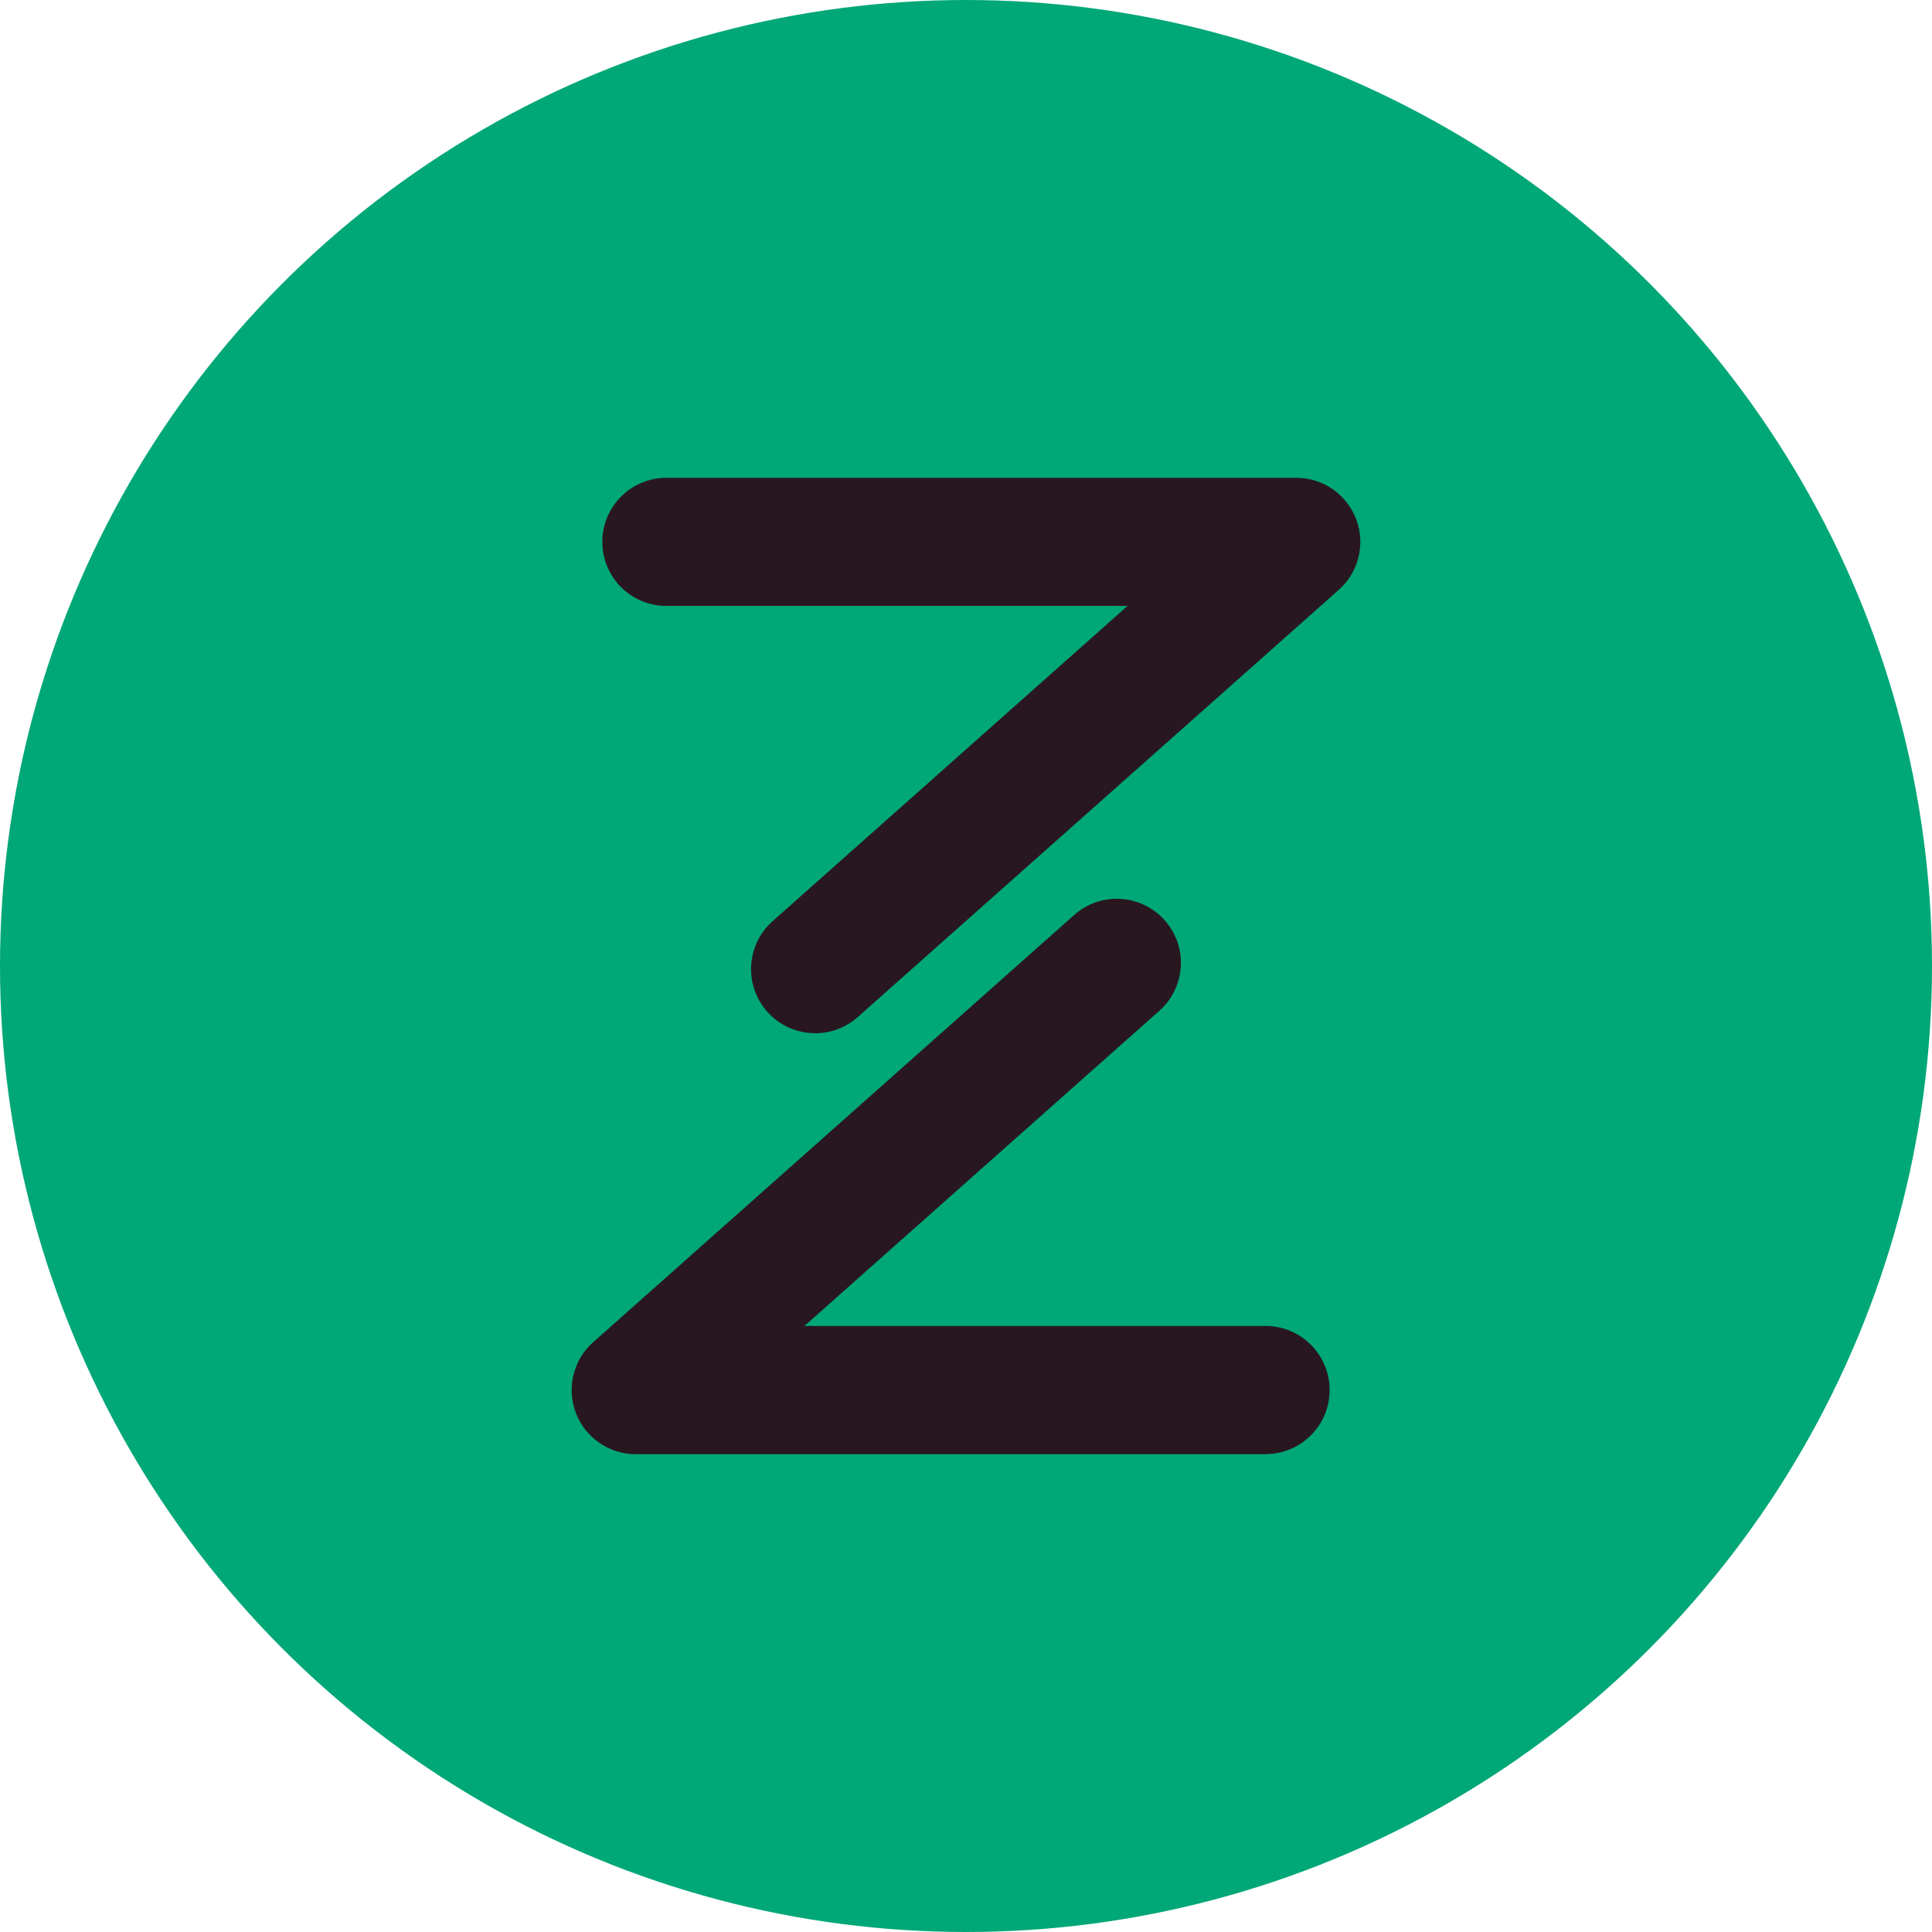
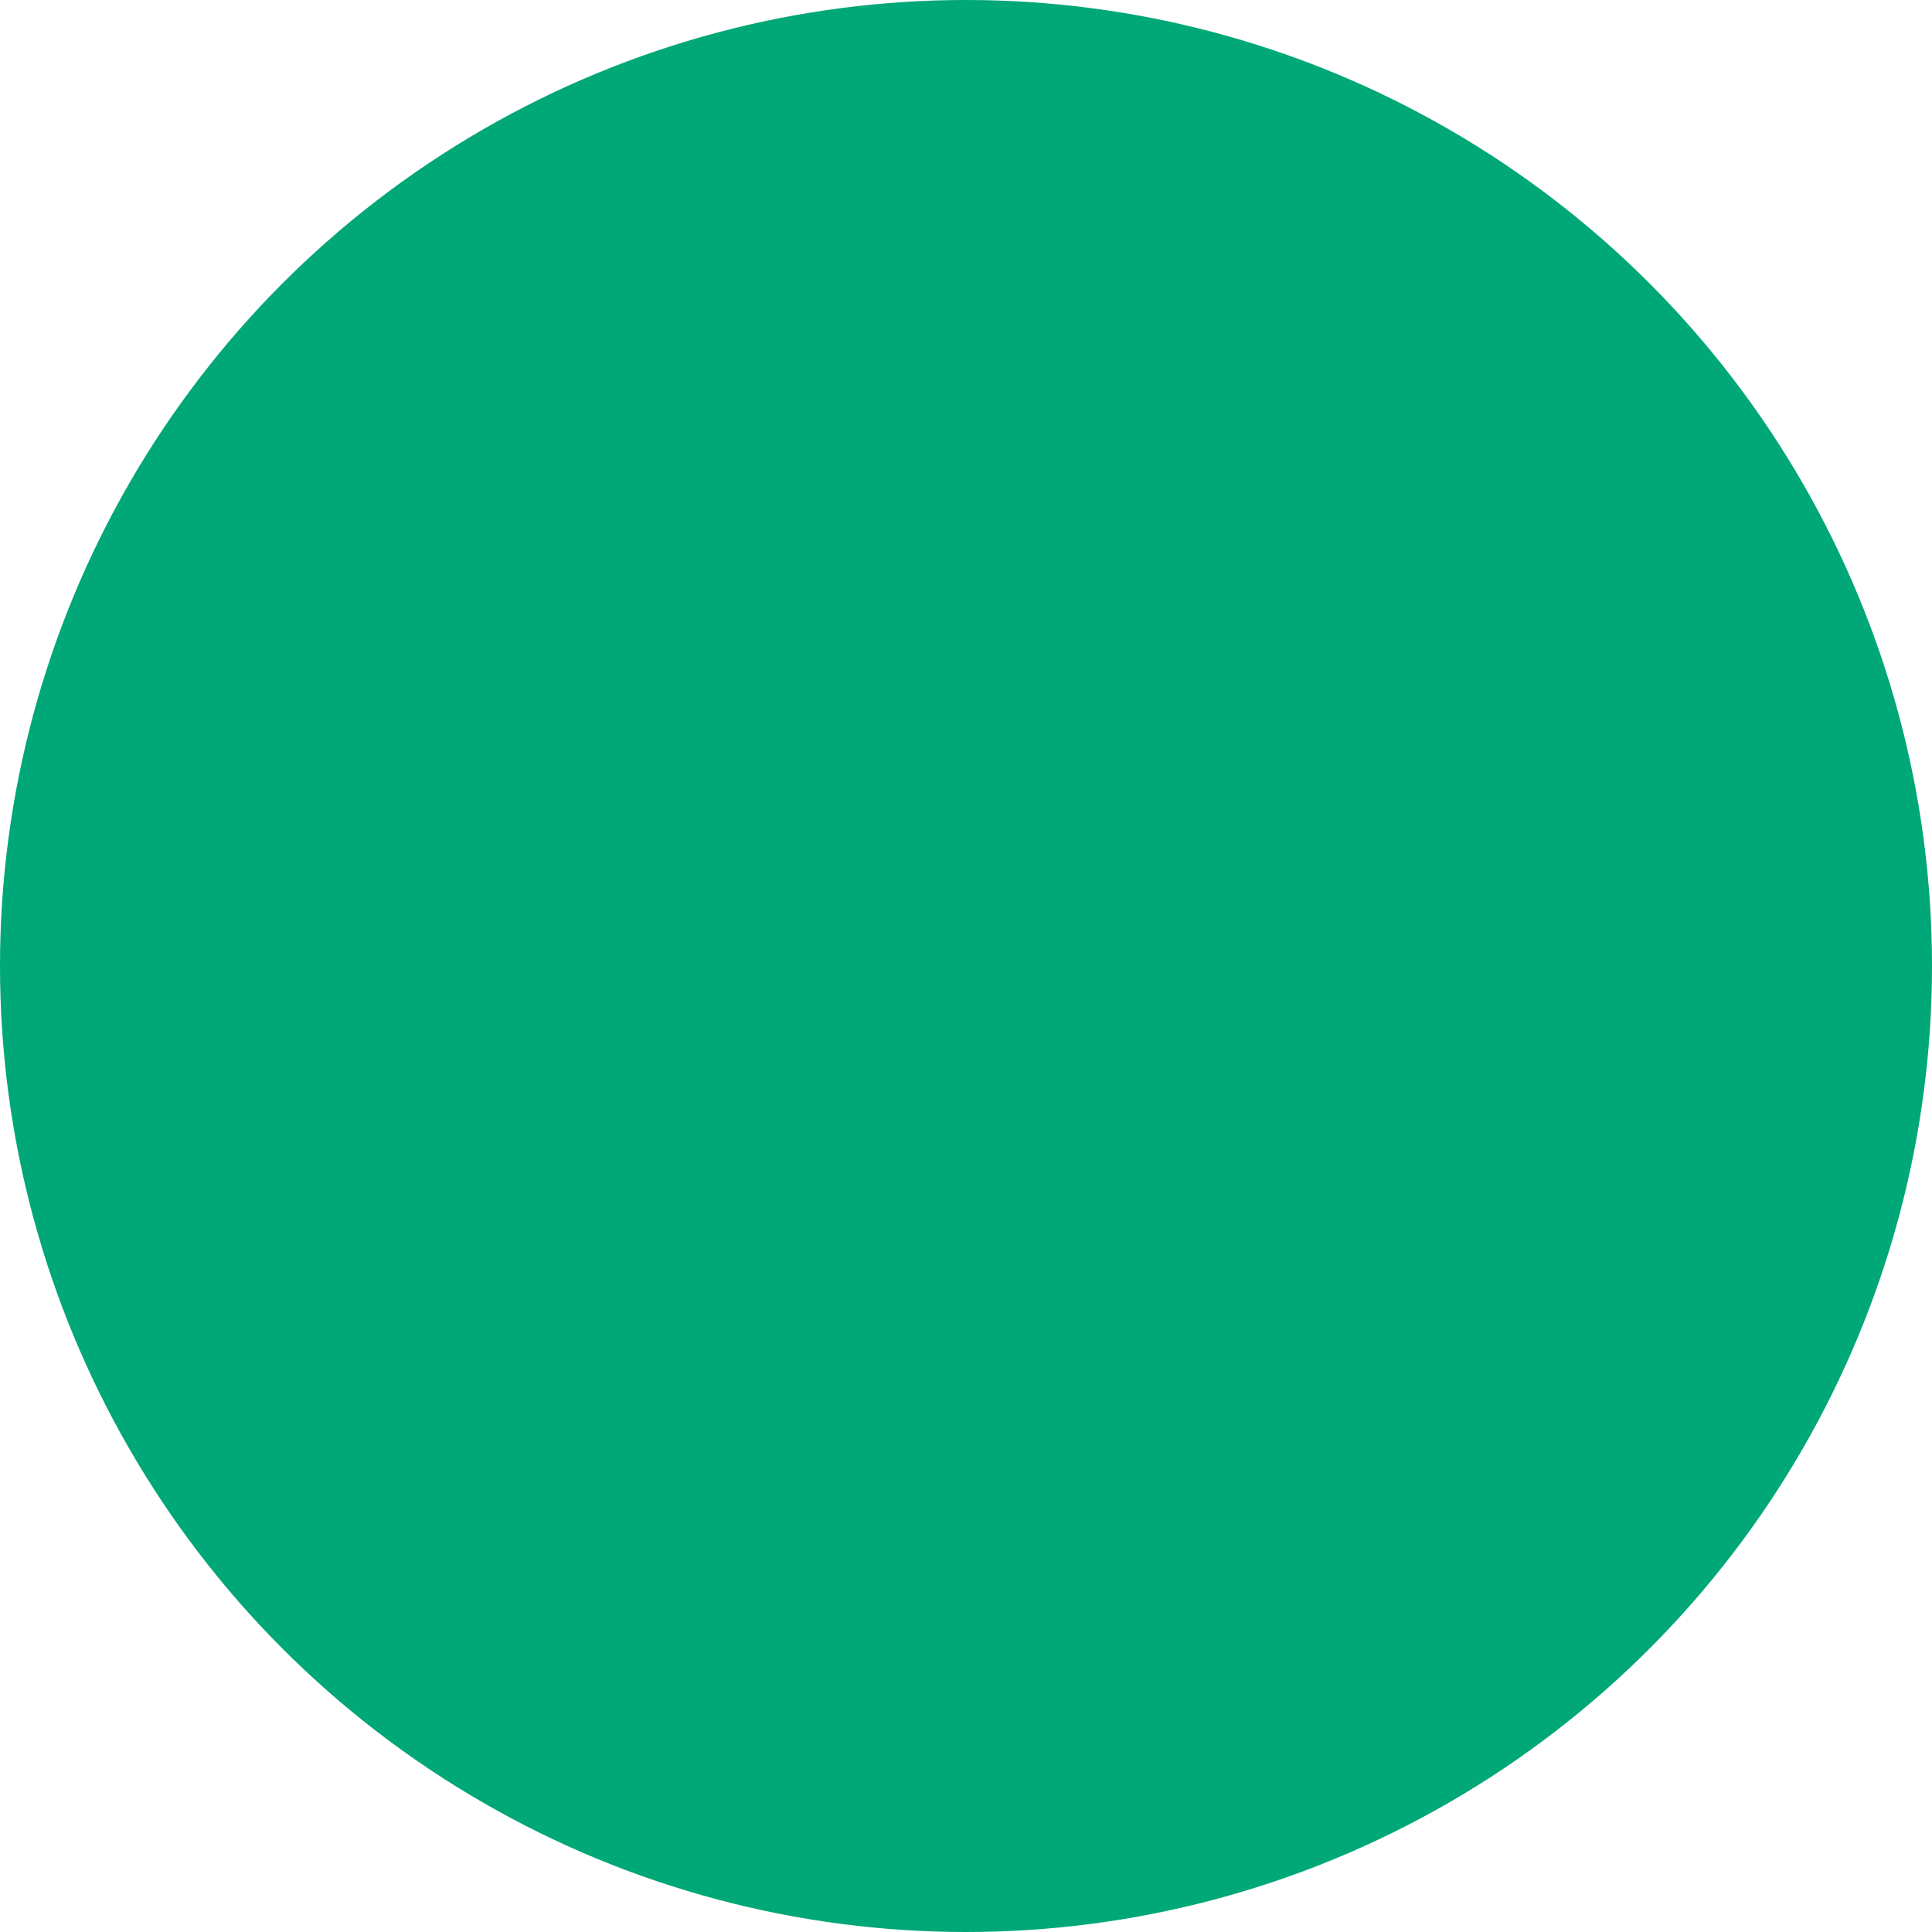
<svg xmlns="http://www.w3.org/2000/svg" id="Layer_2" data-name="Layer 2" viewBox="0 0 401.04 401.04">
  <defs>
    <style>
      .cls-1 { fill: #00a777; }
      .cls-1, .cls-2 { stroke-width: 0px; }
      .cls-2 { fill: #291720; }
    </style>
  </defs>
  <g id="Layer_1-2" data-name="Layer 1">
    <circle class="cls-1" cx="200.52" cy="200.52" r="200.52" />
    <g>
-       <path class="cls-2" d="m169.21,214.47c-3.67,0-7.32-1.51-9.95-4.47-4.88-5.49-4.38-13.9,1.11-18.78l73.68-65.44h-95.72c-7.35,0-13.3-5.96-13.3-13.3s5.96-13.3,13.3-13.3h130.74c5.52,0,10.47,3.41,12.44,8.58,1.96,5.17.53,11.01-3.6,14.67l-99.86,88.69c-2.53,2.25-5.69,3.36-8.83,3.36Z" />
-       <path class="cls-2" d="m262.71,301.86h-130.74c-5.52,0-10.47-3.41-12.44-8.58-1.96-5.17-.53-11.01,3.6-14.67l99.86-88.69c5.49-4.87,13.9-4.38,18.78,1.11,4.88,5.49,4.38,13.9-1.11,18.78l-73.68,65.43h95.72c7.35,0,13.3,5.96,13.3,13.3s-5.96,13.3-13.3,13.3Z" />
-     </g>
+       </g>
  </g>
</svg>